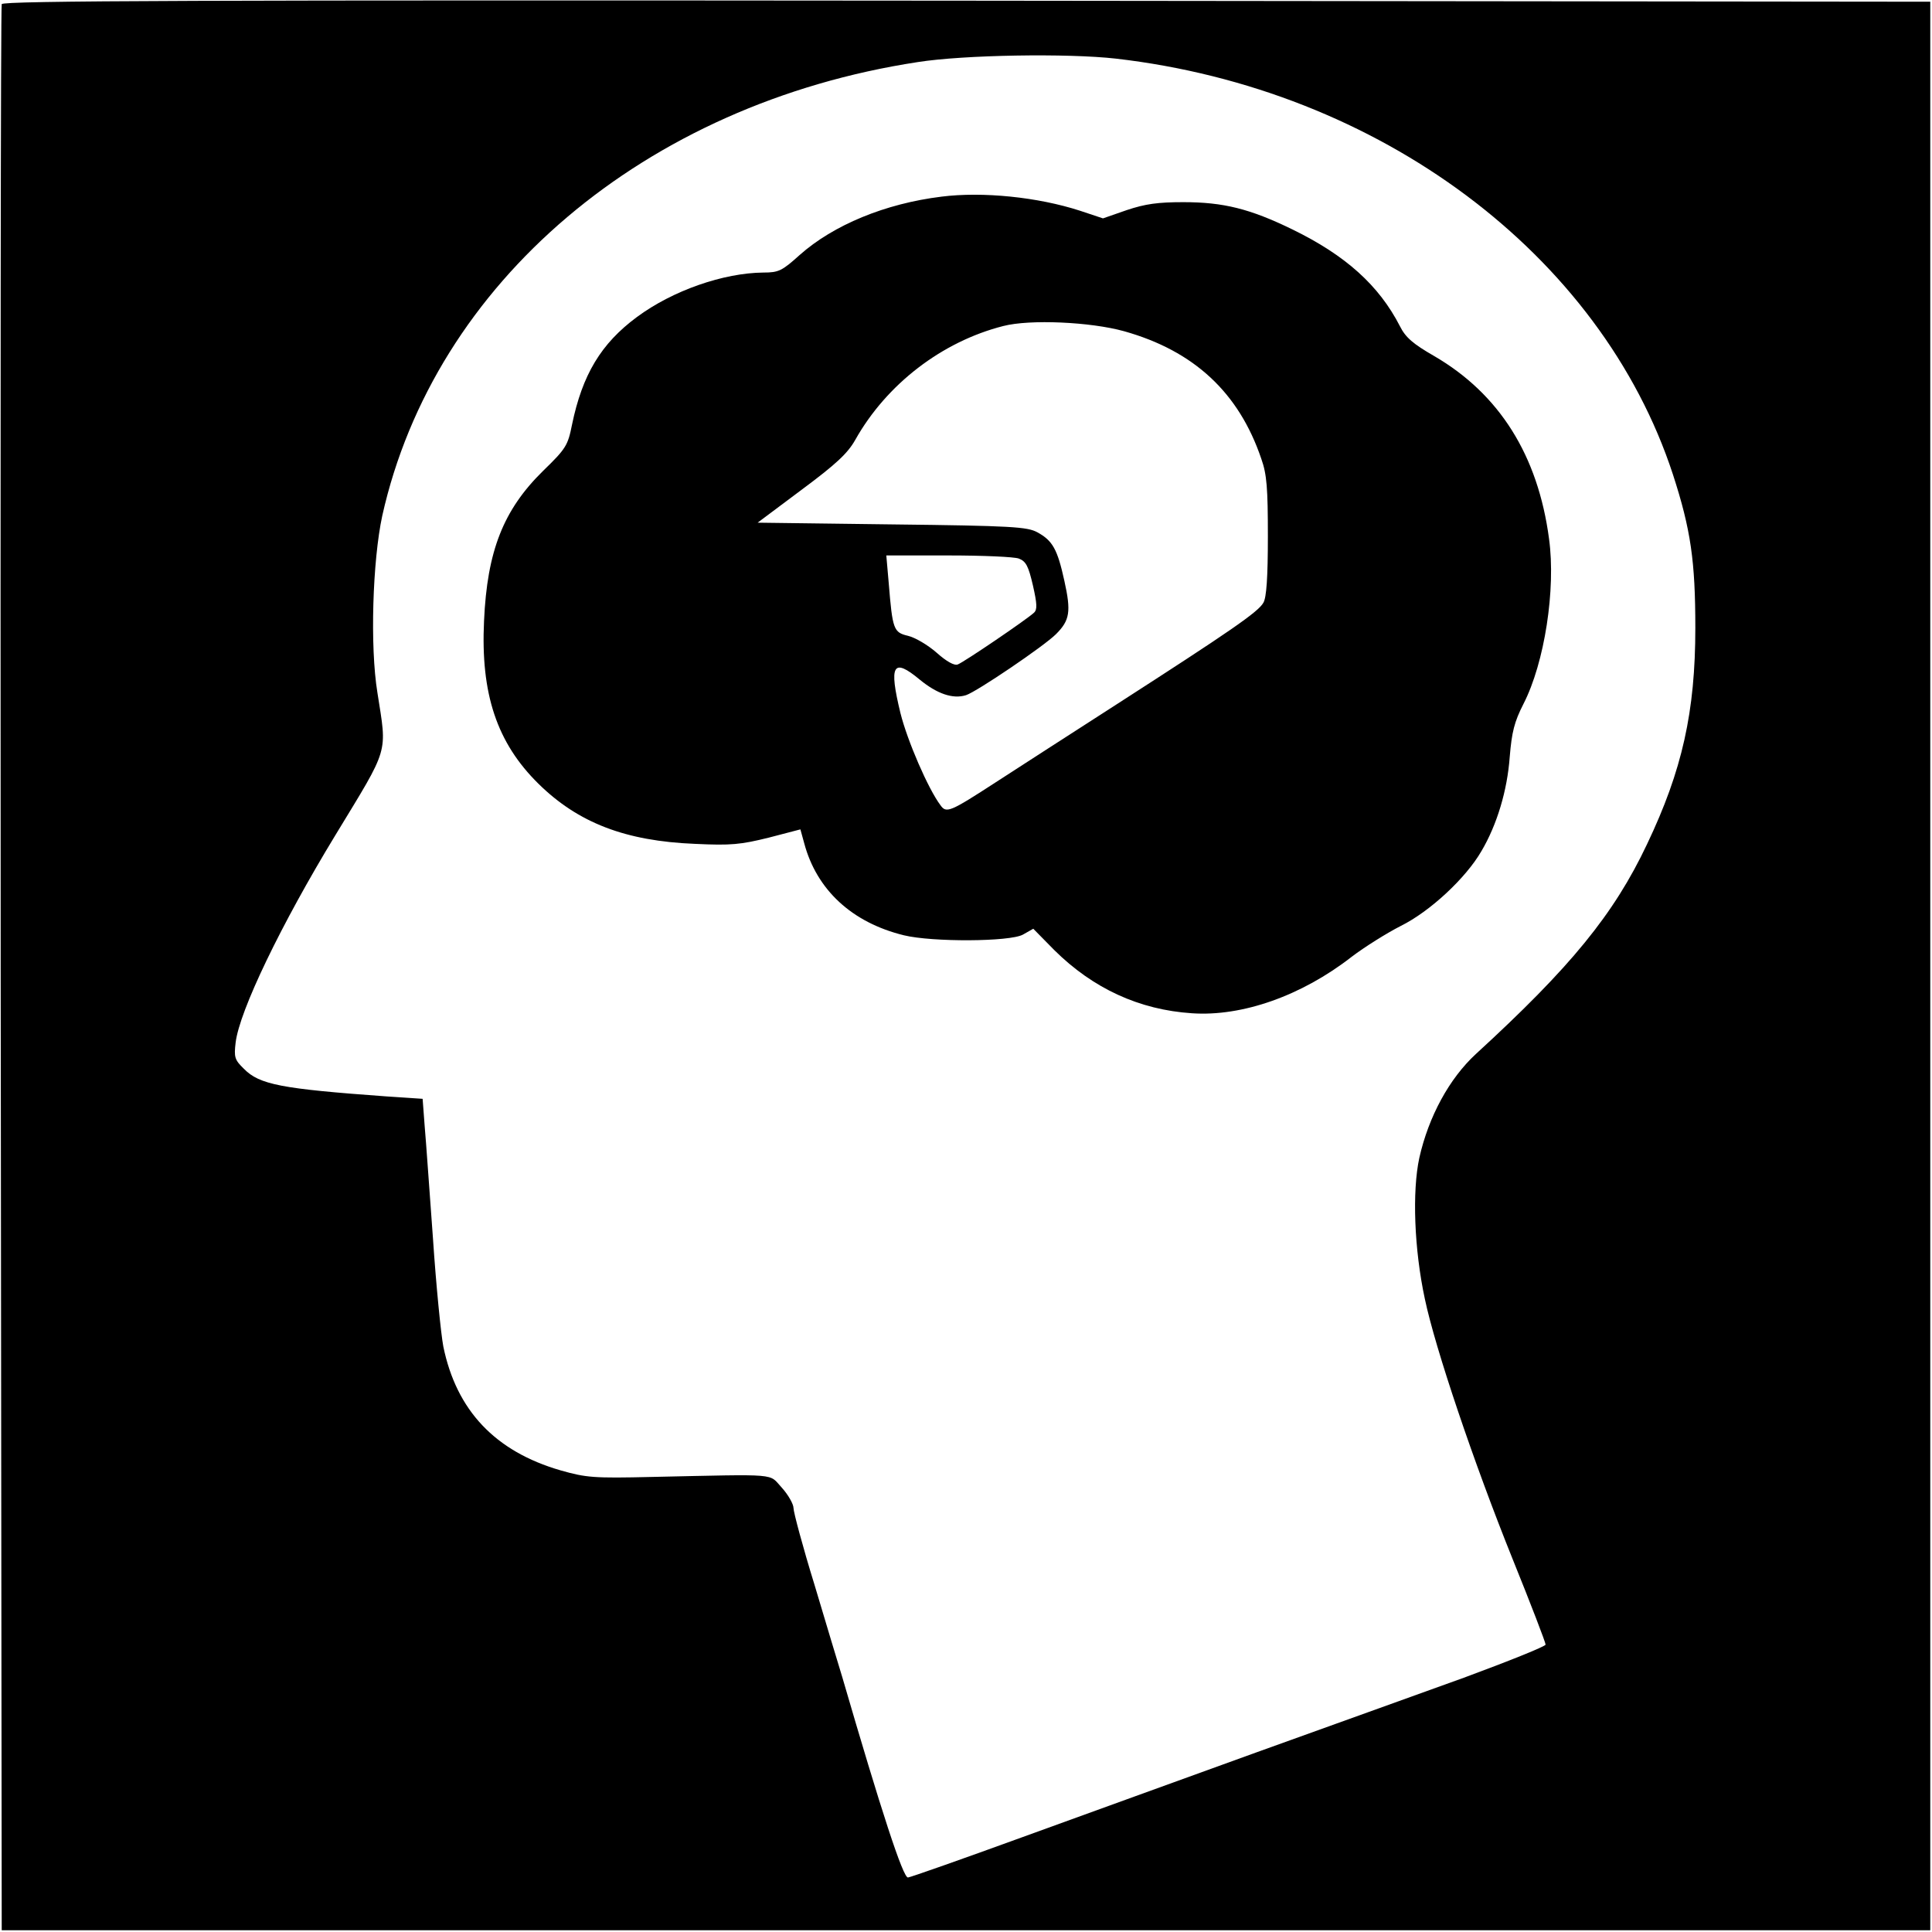
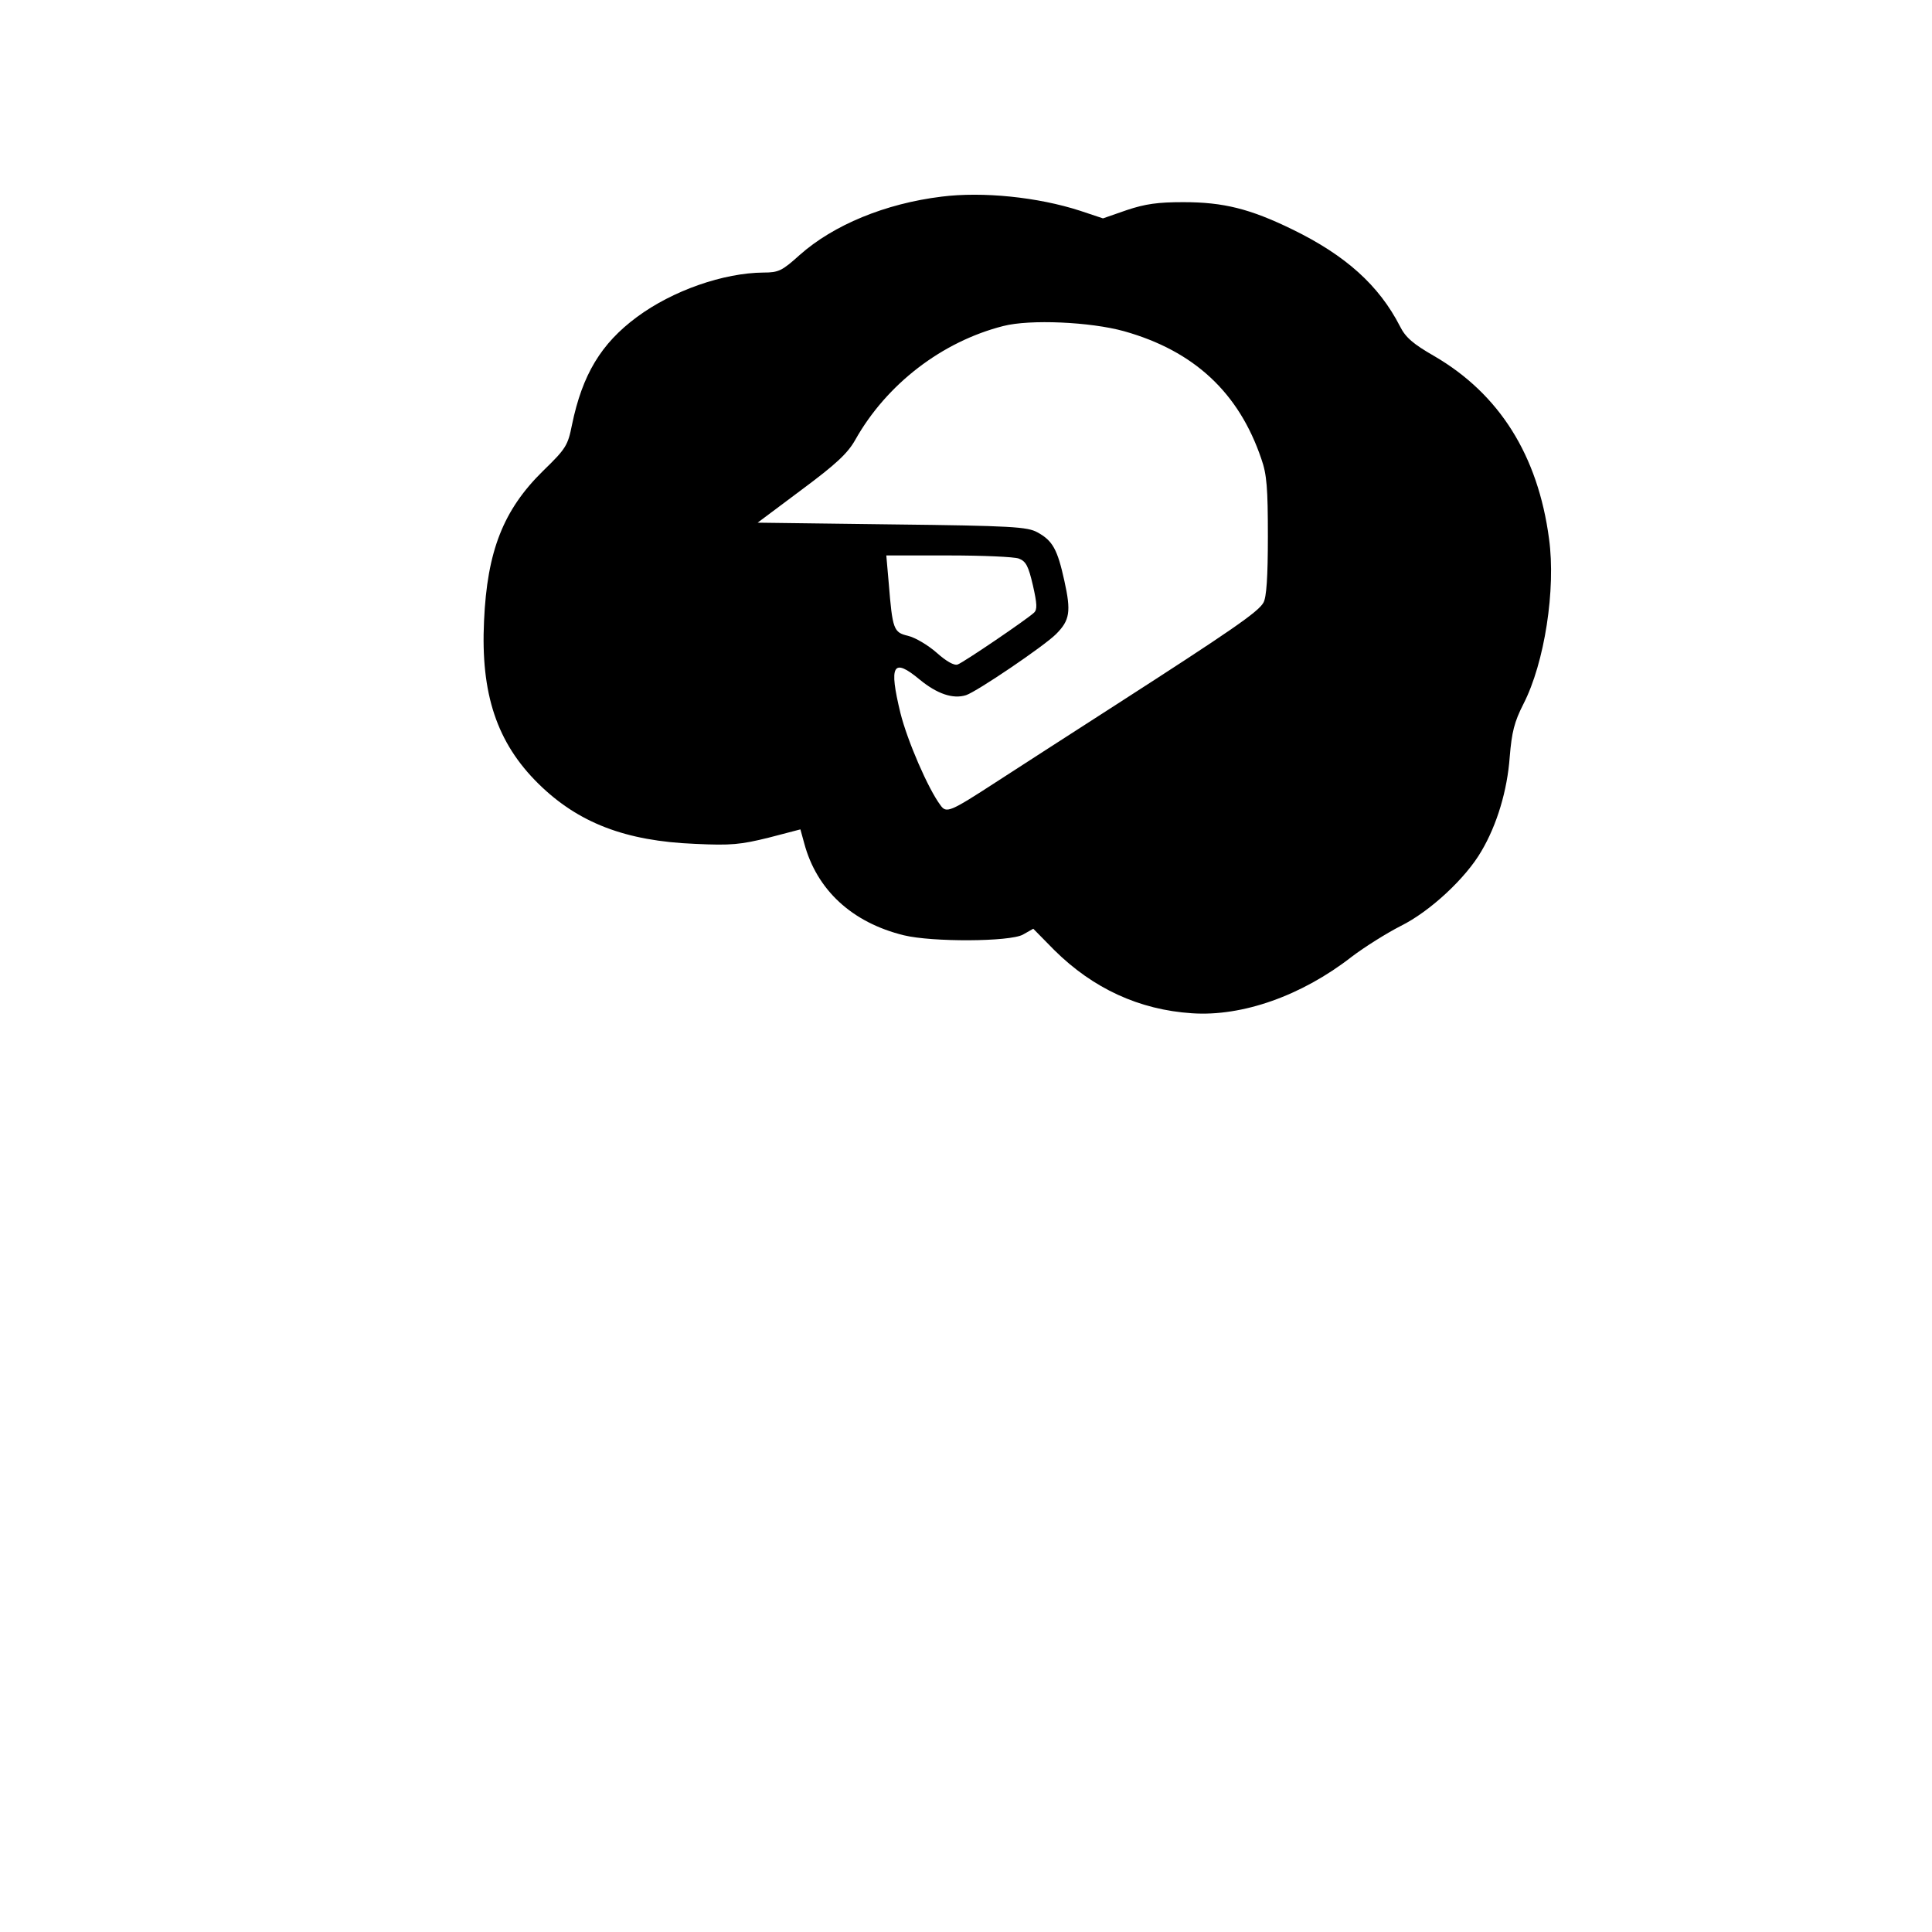
<svg xmlns="http://www.w3.org/2000/svg" version="1.0" width="560pt" height="560pt" viewBox="0 0 560 560" preserveAspectRatio="xMidYMid meet">
  <g transform="translate(0,560) scale(0.1,-0.1)" fill="#000000" stroke="none">
-     <path d="M5 5588 c-3 -7 -4 -1266 -3 -2798 l3 -2785 2795 0 2795 0 0 2795 0 2795 -2793 3 c-2229 2 -2794 0 -2797 -10z m3230 -158 c763 -88 1405 -567 1614 -1205 52 -160 65 -252 65 -445 0 -243 -38 -413 -140 -627 -96 -203 -221 -356 -496 -608 -77 -71 -137 -181 -164 -301 -21 -97 -15 -265 16 -409 30 -143 142 -475 254 -753 53 -131 96 -243 96 -249 0 -5 -107 -48 -237 -96 -131 -47 -402 -145 -603 -217 -201 -73 -506 -183 -679 -246 -173 -63 -321 -115 -329 -116 -14 -3 -78 194 -191 582 -11 36 -47 155 -80 266 -34 110 -61 211 -61 223 0 11 -15 38 -34 59 -39 42 -2 39 -376 31 -170 -4 -191 -2 -265 19 -190 55 -302 174 -340 359 -7 37 -21 178 -30 313 -10 135 -20 281 -24 325 l-6 80 -105 7 c-304 22 -368 34 -413 80 -27 26 -29 34 -24 76 11 92 132 343 289 601 158 260 150 233 122 413 -22 134 -14 383 14 513 151 676 761 1194 1552 1315 133 21 434 26 575 10z" />
    <path d="M2729 5030 c-163 -20 -313 -82 -411 -169 -51 -46 -61 -51 -105 -51 -116 -1 -263 -52 -367 -129 -104 -77 -158 -167 -188 -312 -12 -60 -17 -69 -84 -134 -115 -113 -162 -232 -171 -435 -10 -211 37 -353 158 -472 115 -113 252 -166 454 -174 104 -5 132 -2 213 18 l92 24 11 -40 c36 -135 138 -230 289 -267 82 -20 307 -19 345 2 l30 17 61 -62 c112 -111 246 -173 399 -183 146 -10 318 51 462 163 38 29 102 69 143 90 85 42 189 139 234 217 45 76 75 176 82 273 6 72 13 101 40 154 61 119 94 332 74 478 -32 242 -144 420 -333 530 -61 35 -83 54 -99 86 -61 119 -158 206 -312 281 -123 60 -200 79 -316 79 -74 0 -110 -5 -164 -23 l-69 -24 -66 22 c-123 40 -283 56 -402 41z m529 -390 c203 -57 333 -178 398 -370 16 -45 19 -85 19 -225 0 -118 -4 -177 -13 -192 -15 -27 -97 -83 -423 -293 -140 -90 -298 -192 -352 -227 -134 -87 -144 -91 -161 -67 -36 48 -96 187 -116 267 -34 140 -22 162 56 97 50 -41 96 -57 134 -45 31 10 226 142 261 177 40 40 44 65 24 155 -20 91 -34 116 -78 140 -29 16 -74 19 -422 23 l-389 5 127 95 c101 75 134 106 156 145 91 162 252 285 429 330 77 20 253 12 350 -15z m-305 -659 c21 -8 28 -22 41 -78 12 -53 13 -70 3 -79 -20 -19 -204 -144 -221 -150 -10 -4 -33 9 -61 34 -25 22 -62 44 -83 49 -42 10 -45 18 -56 153 l-7 80 180 0 c99 0 191 -4 204 -9z" />
  </g>
</svg>